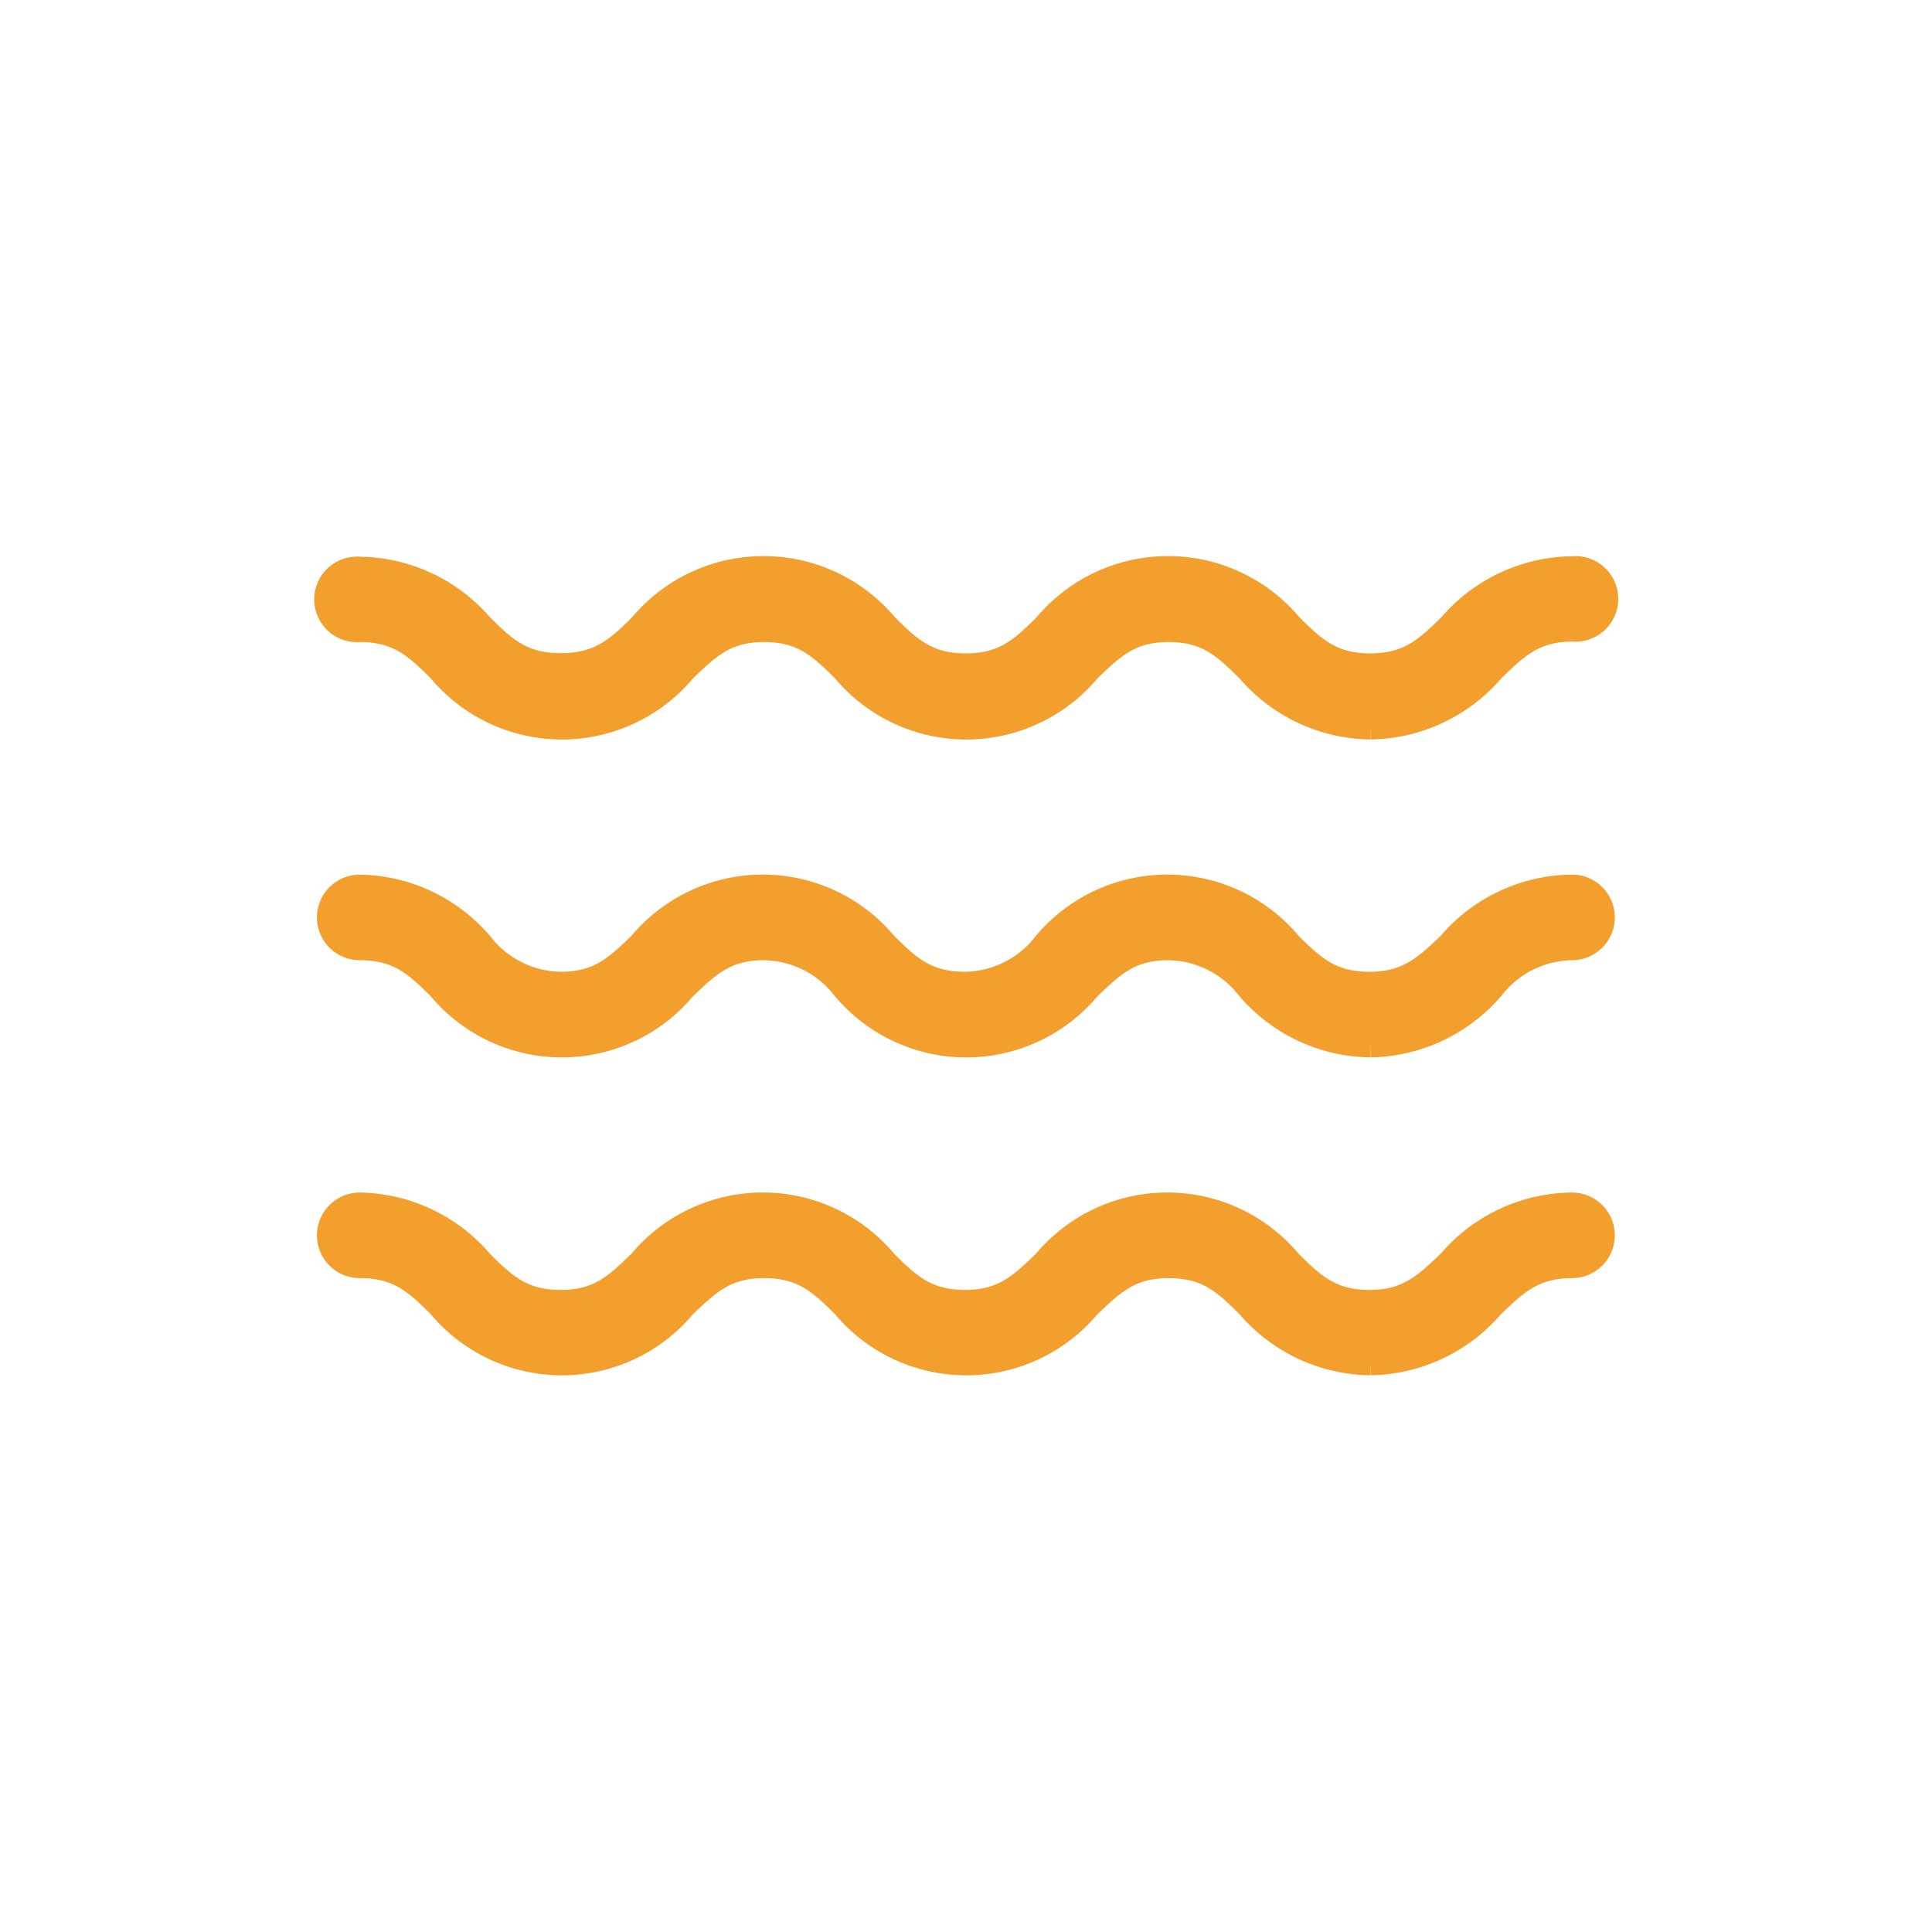
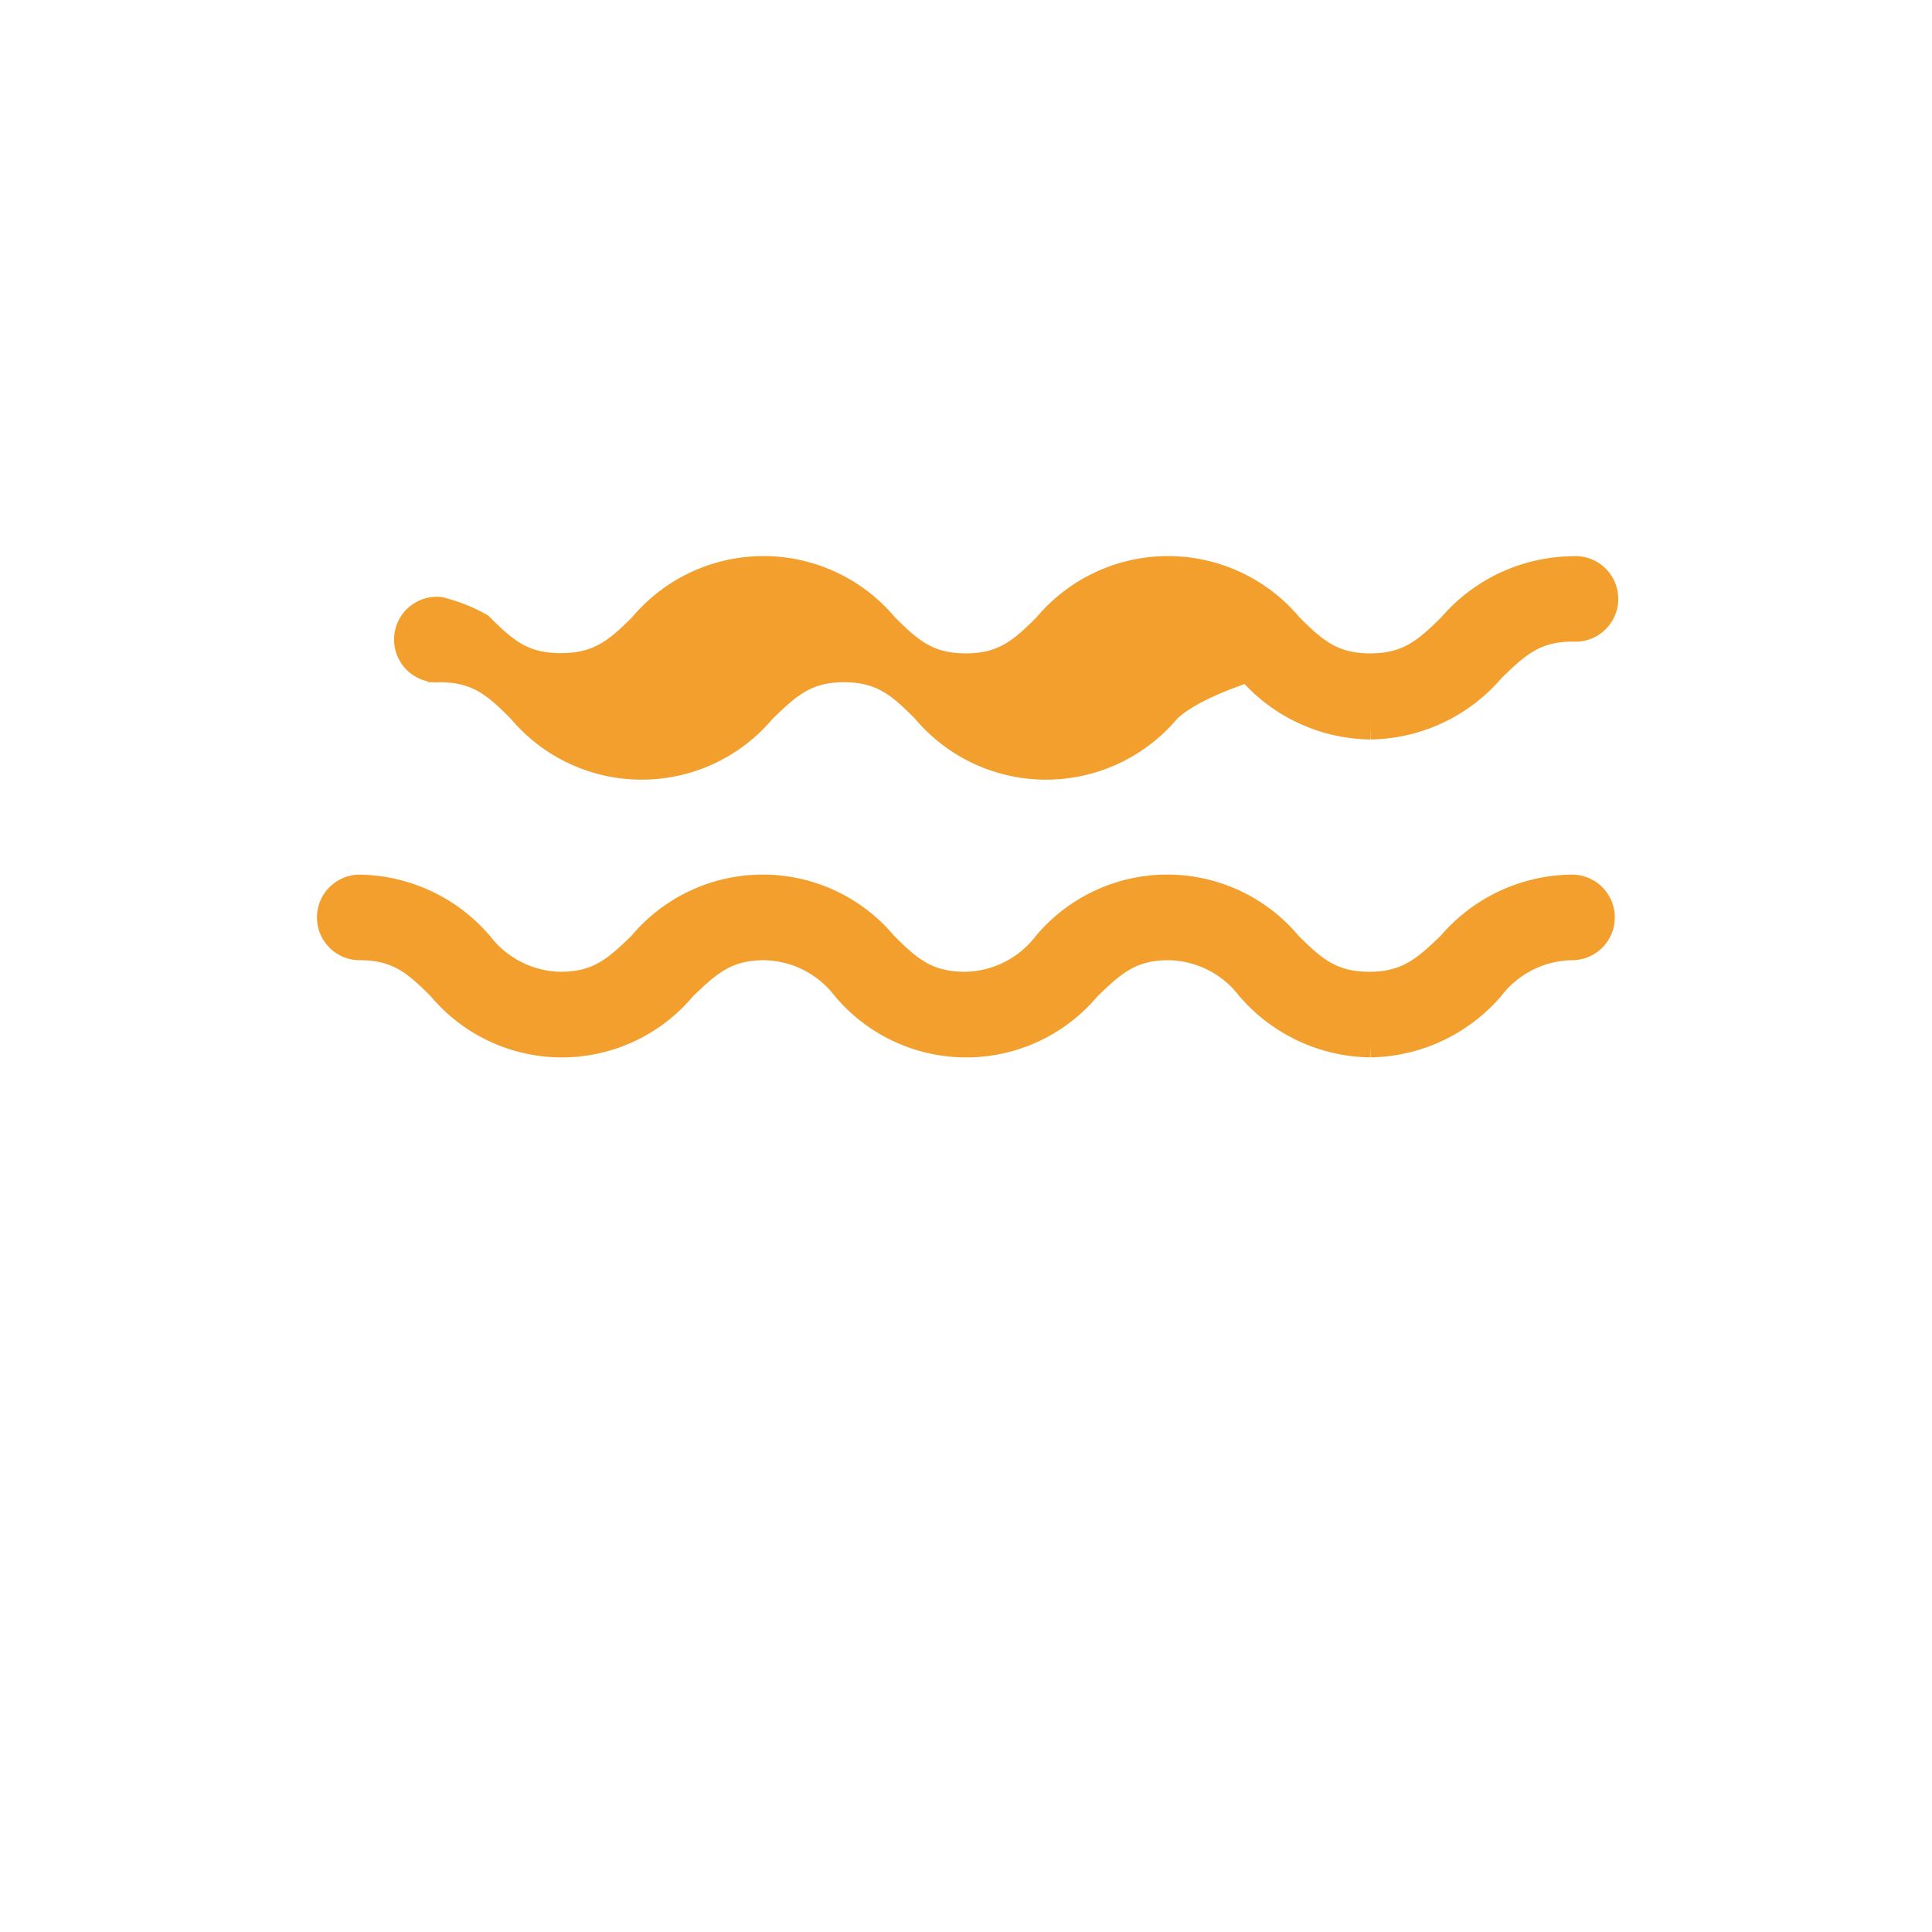
<svg xmlns="http://www.w3.org/2000/svg" id="Layer_1" data-name="Layer 1" viewBox="0 0 80.34 80.34">
  <defs>
    <style>.cls-1{fill:#f39f2e;stroke:#f39f2e;stroke-miterlimit:10;}</style>
  </defs>
-   <path class="cls-1" d="M57,30.25a6.79,6.79,0,0,1-5.09-2.38c-1-1-1.73-1.67-3.32-1.67s-2.31.7-3.32,1.67a6.63,6.63,0,0,1-10.18,0c-1-1-1.73-1.67-3.32-1.67s-2.31.7-3.32,1.67a6.62,6.62,0,0,1-10.17,0c-1-1-1.73-1.67-3.32-1.67a1.28,1.28,0,1,1,0-2.55A6.77,6.77,0,0,1,20,26c1,1,1.73,1.66,3.32,1.66S25.66,27,26.66,26a6.64,6.64,0,0,1,10.18,0c1,1,1.74,1.67,3.32,1.67S42.48,27,43.48,26a6.64,6.64,0,0,1,10.18,0c1,1,1.74,1.67,3.32,1.67S59.3,27,60.31,26a6.8,6.8,0,0,1,5.09-2.37,1.28,1.28,0,1,1,0,2.55c-1.59,0-2.32.7-3.32,1.67A6.81,6.81,0,0,1,57,30.25" />
+   <path class="cls-1" d="M57,30.25a6.79,6.79,0,0,1-5.09-2.38s-2.31.7-3.32,1.67a6.63,6.63,0,0,1-10.18,0c-1-1-1.73-1.67-3.32-1.67s-2.31.7-3.32,1.67a6.62,6.62,0,0,1-10.17,0c-1-1-1.73-1.67-3.32-1.67a1.28,1.28,0,1,1,0-2.55A6.77,6.77,0,0,1,20,26c1,1,1.73,1.66,3.32,1.66S25.66,27,26.66,26a6.64,6.64,0,0,1,10.18,0c1,1,1.74,1.67,3.32,1.67S42.48,27,43.48,26a6.64,6.64,0,0,1,10.18,0c1,1,1.74,1.67,3.32,1.67S59.3,27,60.31,26a6.8,6.8,0,0,1,5.09-2.37,1.28,1.28,0,1,1,0,2.55c-1.59,0-2.32.7-3.32,1.67A6.81,6.81,0,0,1,57,30.25" />
  <path class="cls-1" d="M57,43.47a6.79,6.79,0,0,1-5.09-2.38,4.27,4.27,0,0,0-3.32-1.66c-1.59,0-2.31.69-3.32,1.66a6.63,6.63,0,0,1-10.18,0,4.27,4.27,0,0,0-3.32-1.66c-1.58,0-2.31.69-3.32,1.66a6.62,6.62,0,0,1-10.17,0c-1-1-1.73-1.66-3.32-1.66a1.28,1.28,0,1,1,0-2.56A6.77,6.77,0,0,1,20,39.25a4.27,4.27,0,0,0,3.32,1.66c1.58,0,2.31-.69,3.31-1.66a6.63,6.63,0,0,1,10.18,0c1,1,1.74,1.66,3.32,1.66a4.27,4.27,0,0,0,3.32-1.66,6.63,6.63,0,0,1,10.18,0c1,1,1.74,1.66,3.32,1.66s2.32-.69,3.33-1.66a6.77,6.77,0,0,1,5.09-2.38,1.28,1.28,0,0,1,0,2.56,4.27,4.27,0,0,0-3.32,1.66A6.81,6.81,0,0,1,57,43.47" />
-   <path class="cls-1" d="M57,56.69a6.79,6.79,0,0,1-5.09-2.38c-1-1-1.73-1.66-3.32-1.66s-2.31.7-3.32,1.66a6.63,6.63,0,0,1-10.18,0c-1-1-1.73-1.66-3.32-1.66s-2.31.7-3.32,1.66a6.62,6.62,0,0,1-10.17,0c-1-1-1.73-1.66-3.32-1.66a1.28,1.28,0,1,1,0-2.56A6.77,6.77,0,0,1,20,52.47c1,1,1.73,1.67,3.32,1.67s2.31-.7,3.31-1.67a6.63,6.63,0,0,1,10.18,0c1,1,1.74,1.67,3.32,1.67s2.32-.7,3.32-1.67a6.63,6.63,0,0,1,10.18,0c1,1,1.74,1.67,3.32,1.67s2.32-.7,3.33-1.67a6.77,6.77,0,0,1,5.09-2.38,1.28,1.28,0,1,1,0,2.56c-1.59,0-2.32.7-3.32,1.66A6.81,6.81,0,0,1,57,56.69" />
</svg>